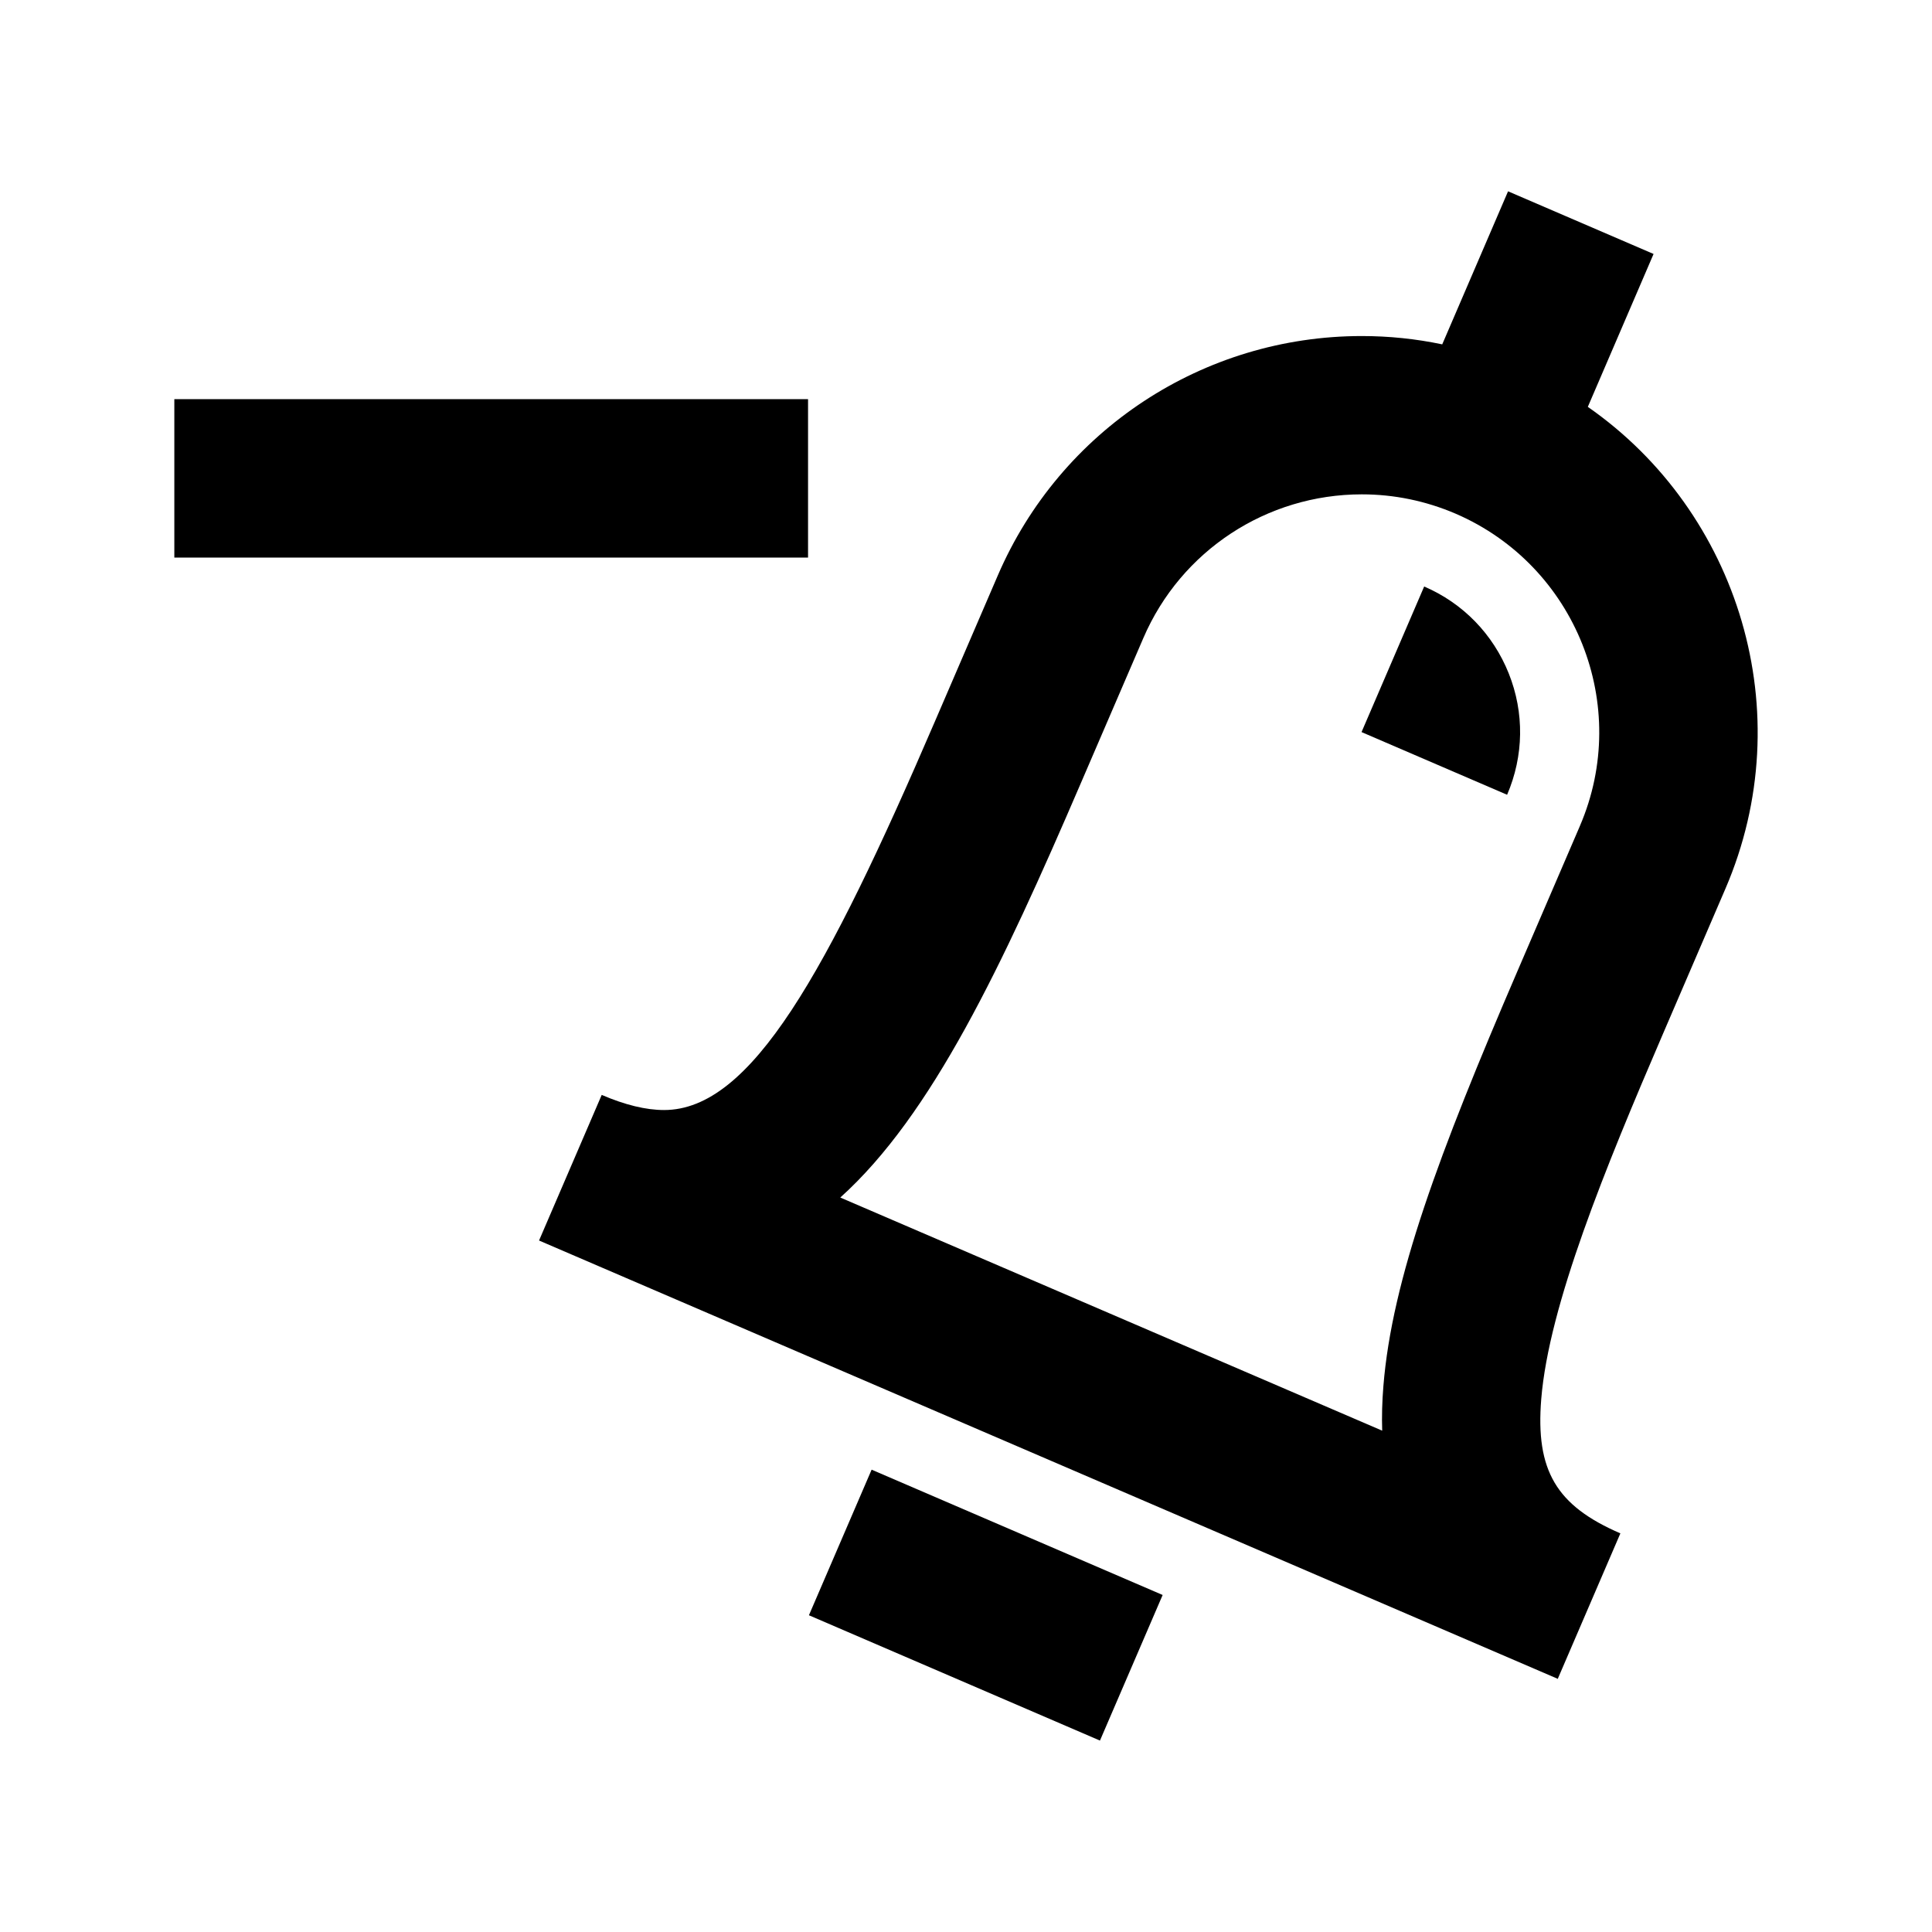
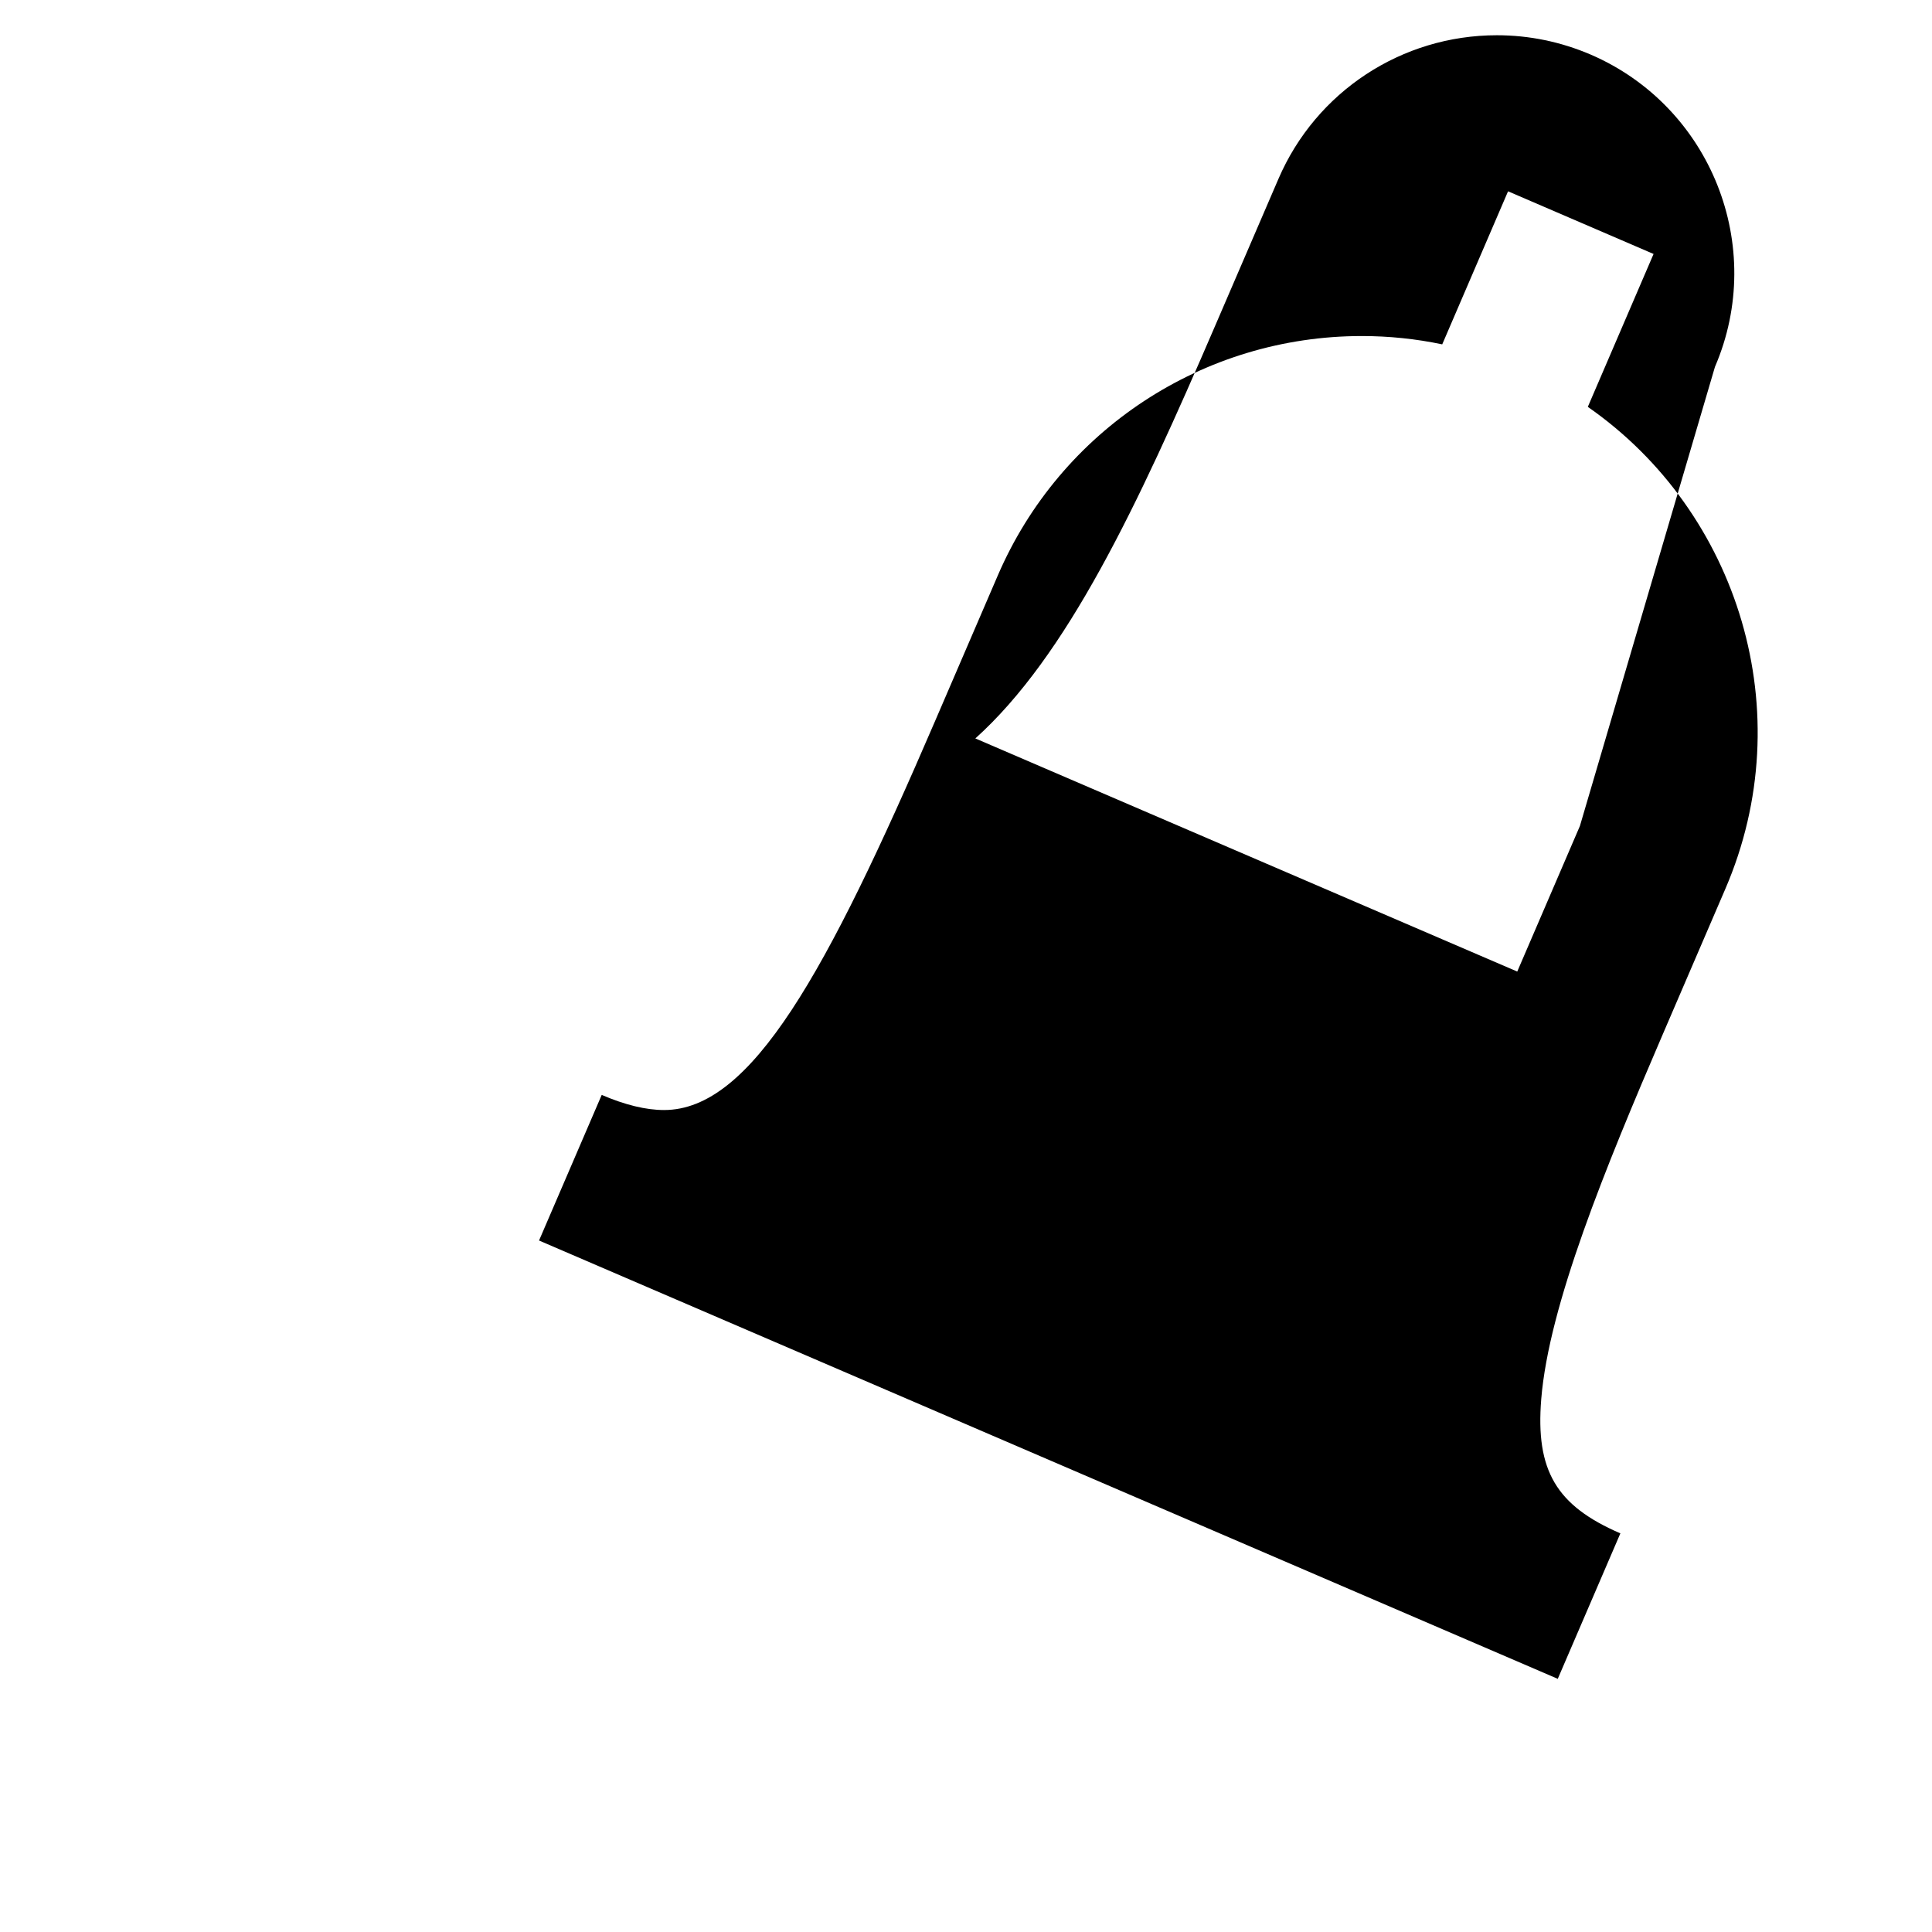
<svg xmlns="http://www.w3.org/2000/svg" fill="#000000" width="800px" height="800px" version="1.1" viewBox="144 144 512 512">
  <g>
-     <path d="m564.79 251.82 17.422-40.516-38.562-16.605-17.445 40.559c-6.992-1.469-14.105-2.203-21.328-2.203-41.984 0-79.855 24.898-96.457 63.461l-16.605 38.543c-28.781 66.879-48.742 103.11-71.836 103.11-4.785 0-10.328-1.344-16.52-4.008l-16.605 38.582c0.02 0 0.043 0.043 0.082 0.043l269.77 116.07c0.02 0.043 0.062 0.043 0.105 0.082l16.605-38.582c-17.004-7.348-22.504-16.648-20.973-35.582 2.016-24.855 17.023-61.379 32.203-96.668l16.605-38.582c20.051-46.59 3.613-99.805-36.461-127.7zm-2.098 111.07-16.605 38.582c-20.738 48.176-33.211 81.637-35.477 109.87-0.336 4.094-0.441 8.039-0.316 11.797l-143.61-61.781c24.266-21.852 42.844-61.211 63.711-109.73l16.605-38.543c9.973-23.176 32.707-38.078 57.895-38.078 8.543 0 16.918 1.723 24.855 5.121 31.887 13.758 46.664 50.871 32.938 82.758z" />
-     <path d="m435.5 605.27-77.125-33.211 16.613-38.582 77.125 33.211z" />
-     <path d="m521.42 299.43-16.582 38.543v0.043l38.562 16.605c4.43-10.328 4.598-21.727 0.441-32.141-4.16-10.414-12.117-18.621-22.422-23.051z" />
-     <path d="m190.2 249.78h167.94v41.984h-167.94z" />
+     <path d="m564.79 251.82 17.422-40.516-38.562-16.605-17.445 40.559c-6.992-1.469-14.105-2.203-21.328-2.203-41.984 0-79.855 24.898-96.457 63.461l-16.605 38.543c-28.781 66.879-48.742 103.11-71.836 103.11-4.785 0-10.328-1.344-16.52-4.008l-16.605 38.582c0.02 0 0.043 0.043 0.082 0.043l269.77 116.07c0.02 0.043 0.062 0.043 0.105 0.082l16.605-38.582c-17.004-7.348-22.504-16.648-20.973-35.582 2.016-24.855 17.023-61.379 32.203-96.668l16.605-38.582c20.051-46.59 3.613-99.805-36.461-127.7zm-2.098 111.07-16.605 38.582l-143.61-61.781c24.266-21.852 42.844-61.211 63.711-109.73l16.605-38.543c9.973-23.176 32.707-38.078 57.895-38.078 8.543 0 16.918 1.723 24.855 5.121 31.887 13.758 46.664 50.871 32.938 82.758z" />
  </g>
</svg>